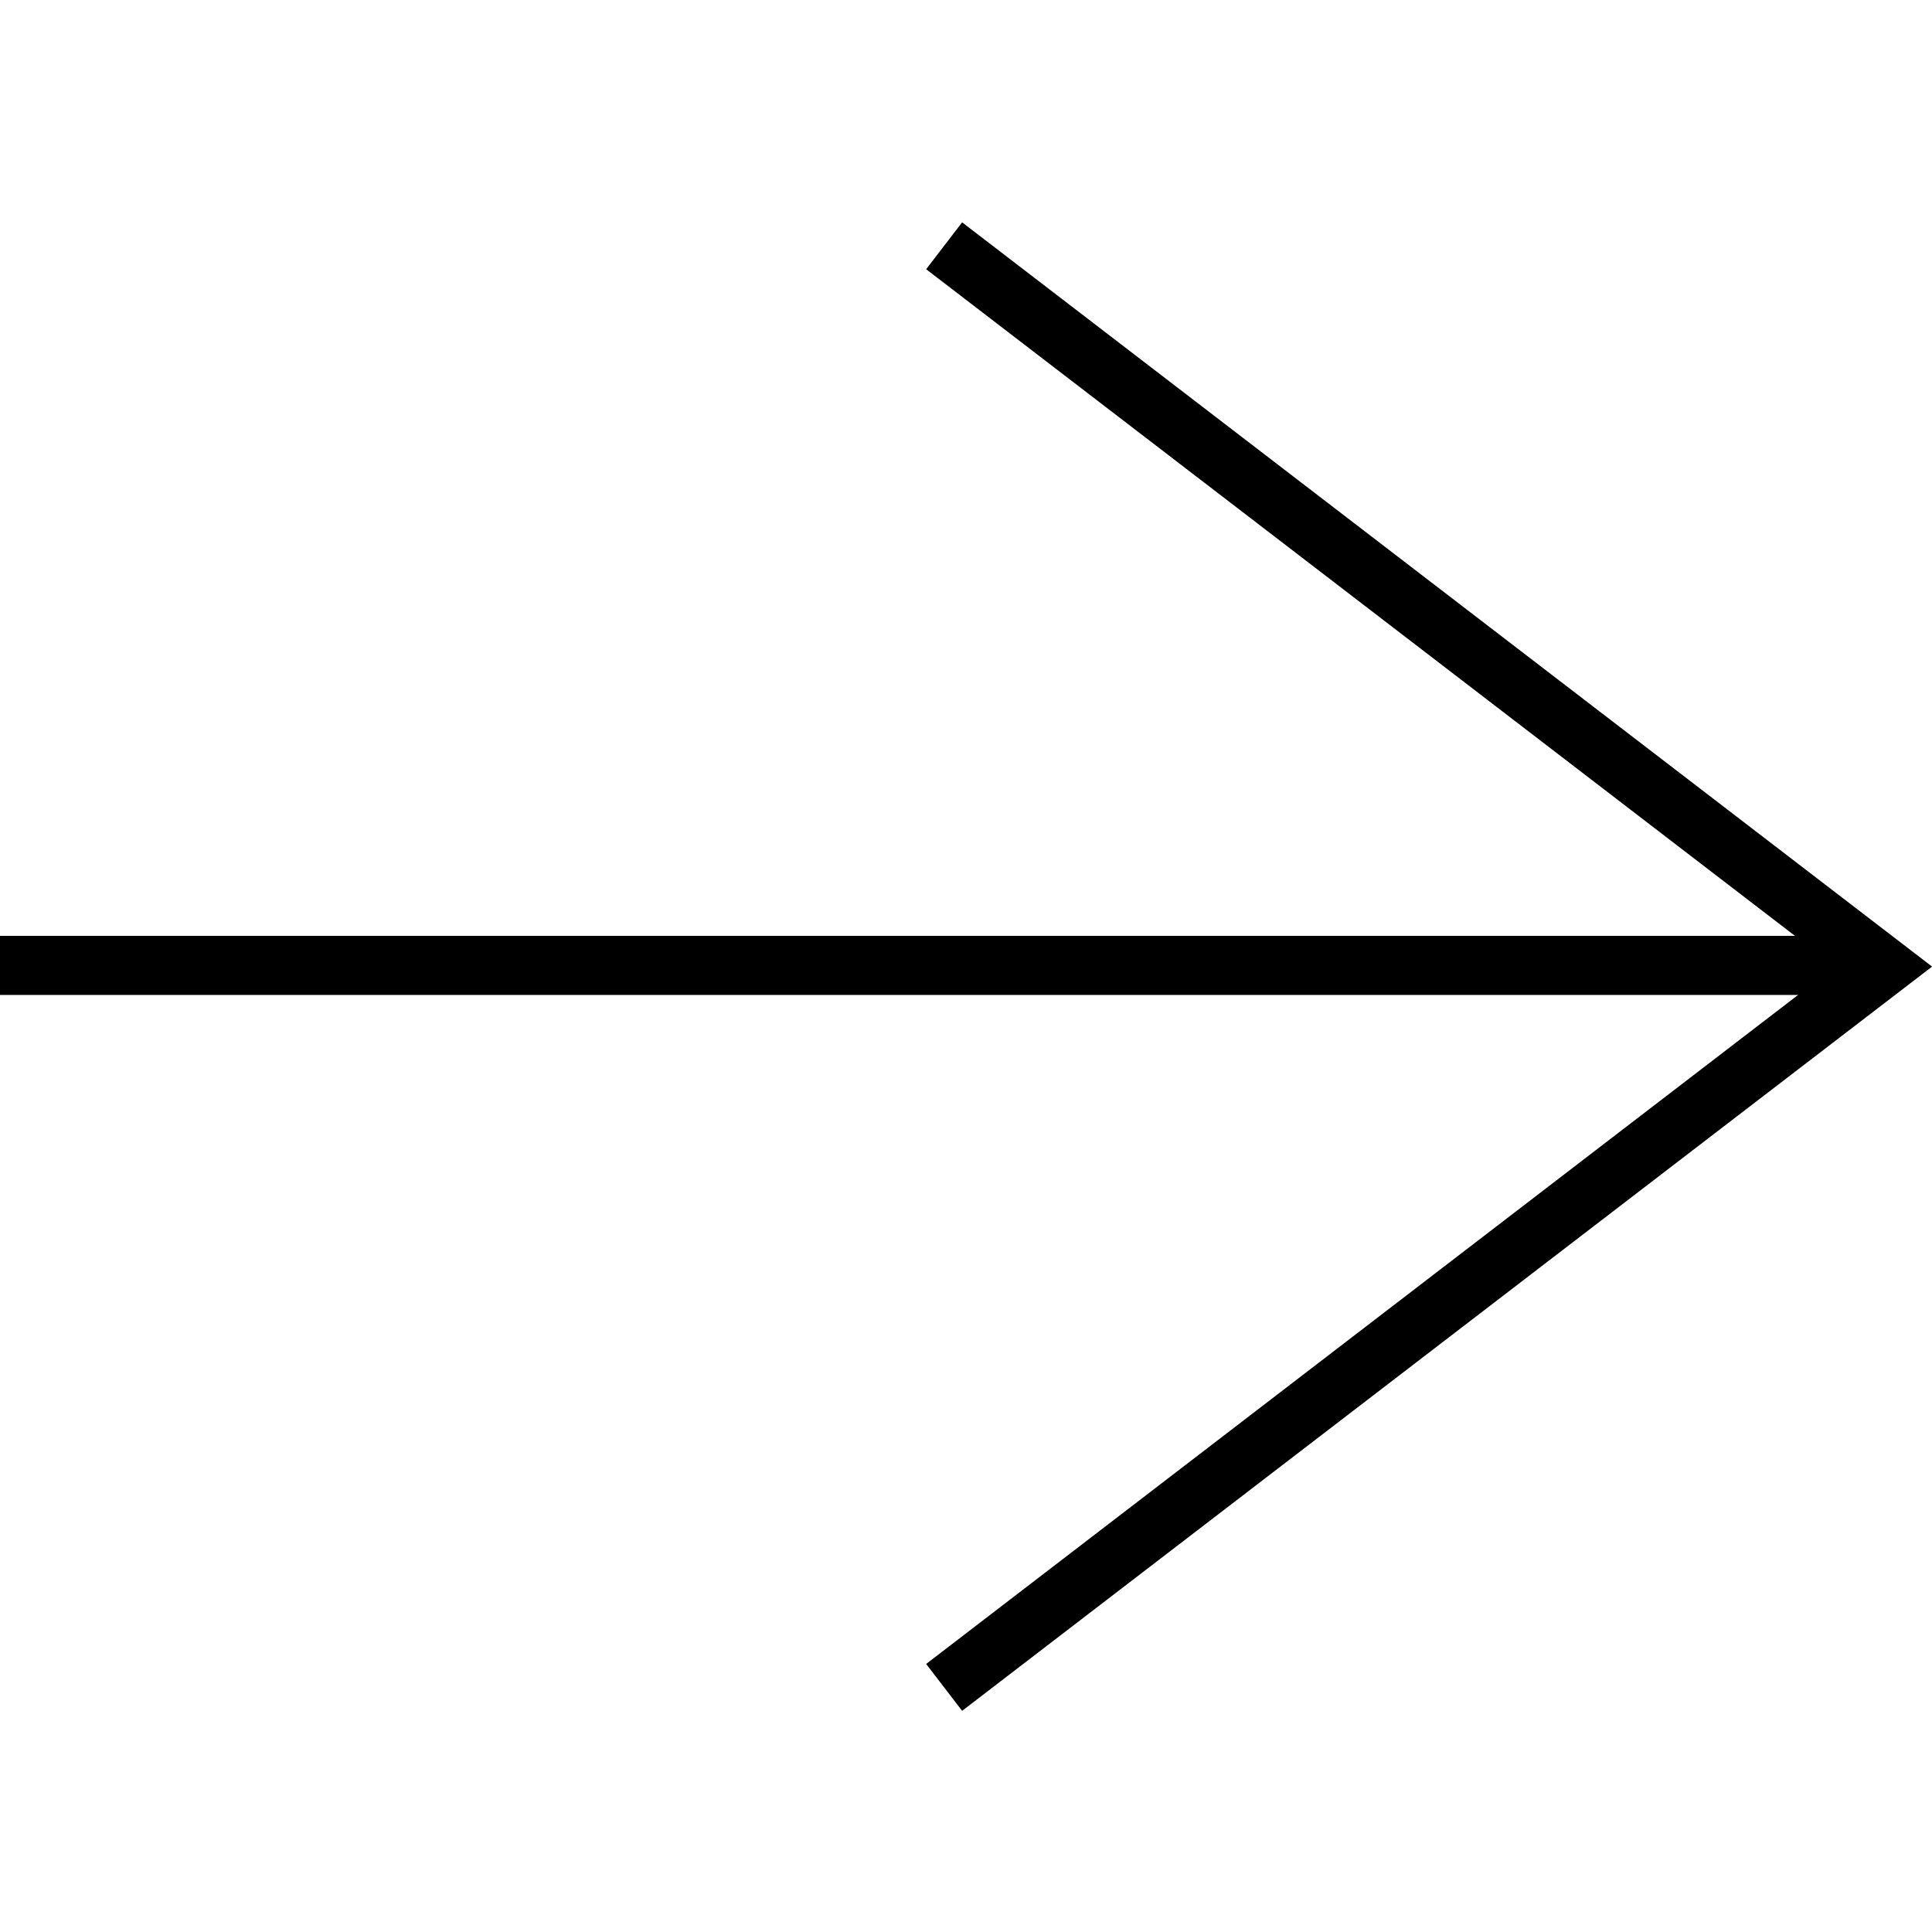
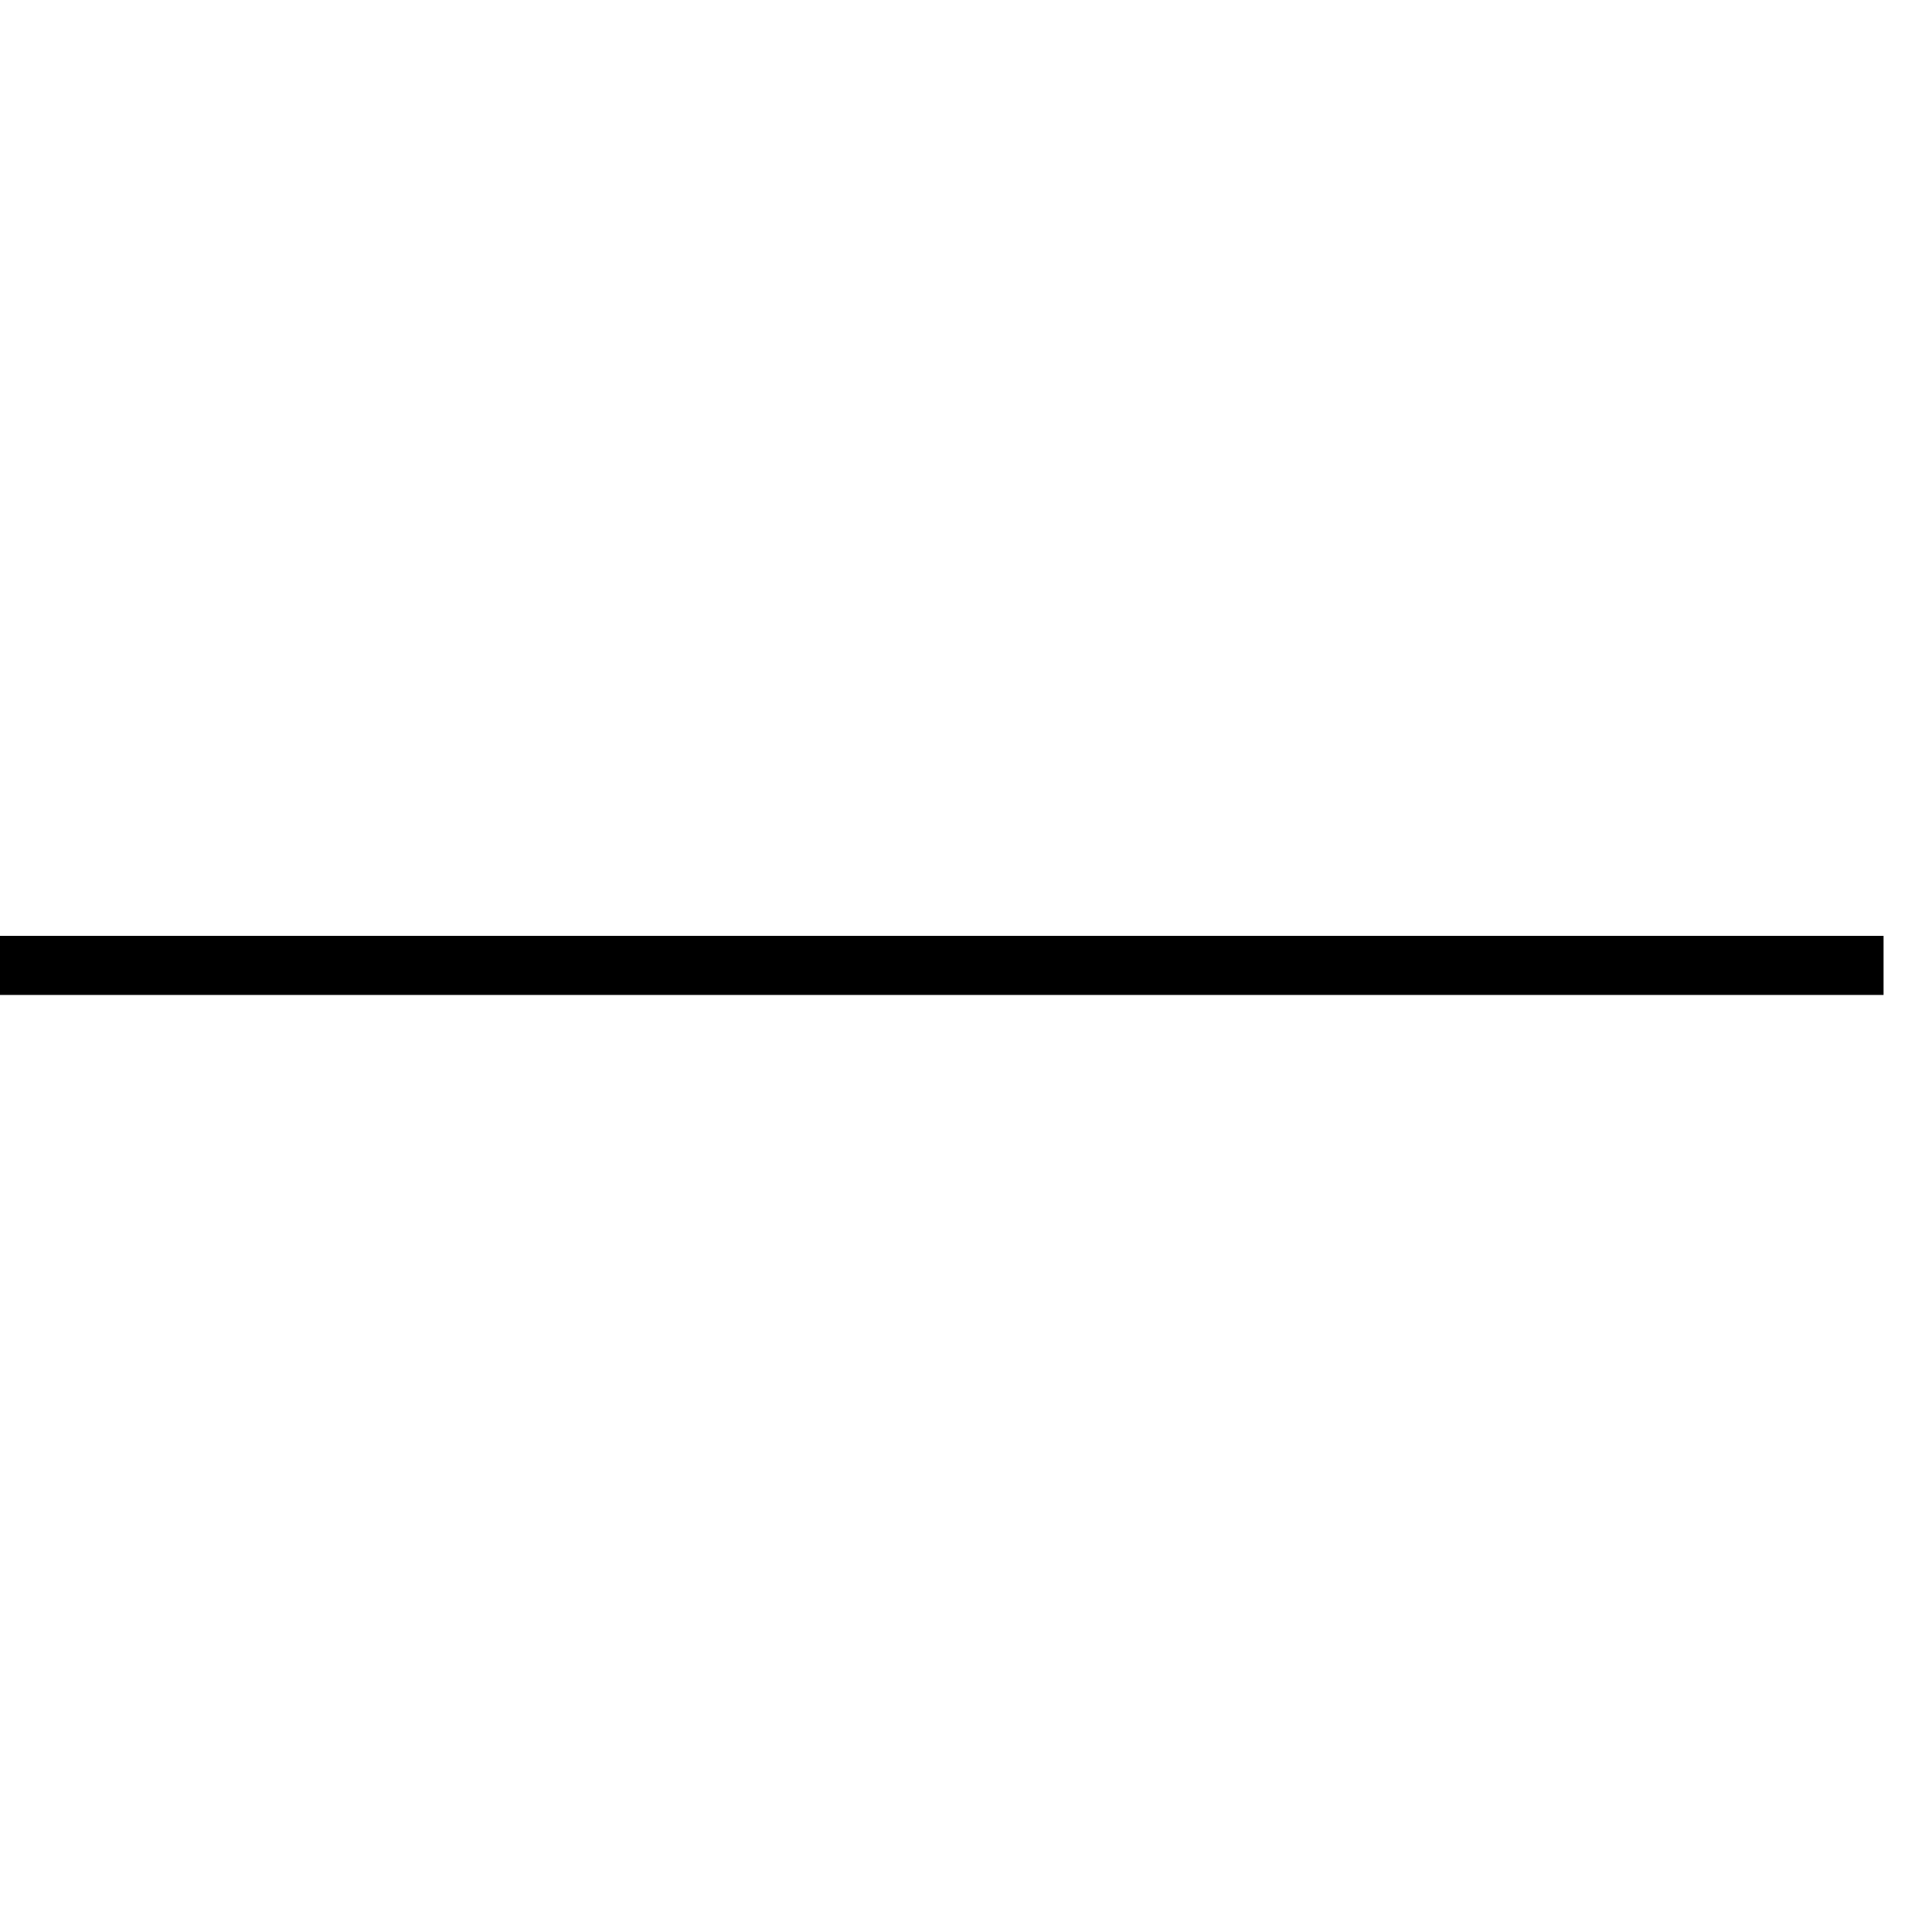
<svg xmlns="http://www.w3.org/2000/svg" viewBox="0 0 16.35 16.35">
  <defs>
    <style>.a,.b{fill:none;}.a{stroke:#000;stroke-miterlimit:10;stroke-width:0.5px;}</style>
  </defs>
-   <polyline class="a" points="7.99 2.08 15.94 8.18 7.99 14.28" />
  <line class="a" x1="15.94" y1="8.17" y2="8.17" />
-   <rect class="b" width="16.35" height="16.35" />
</svg>